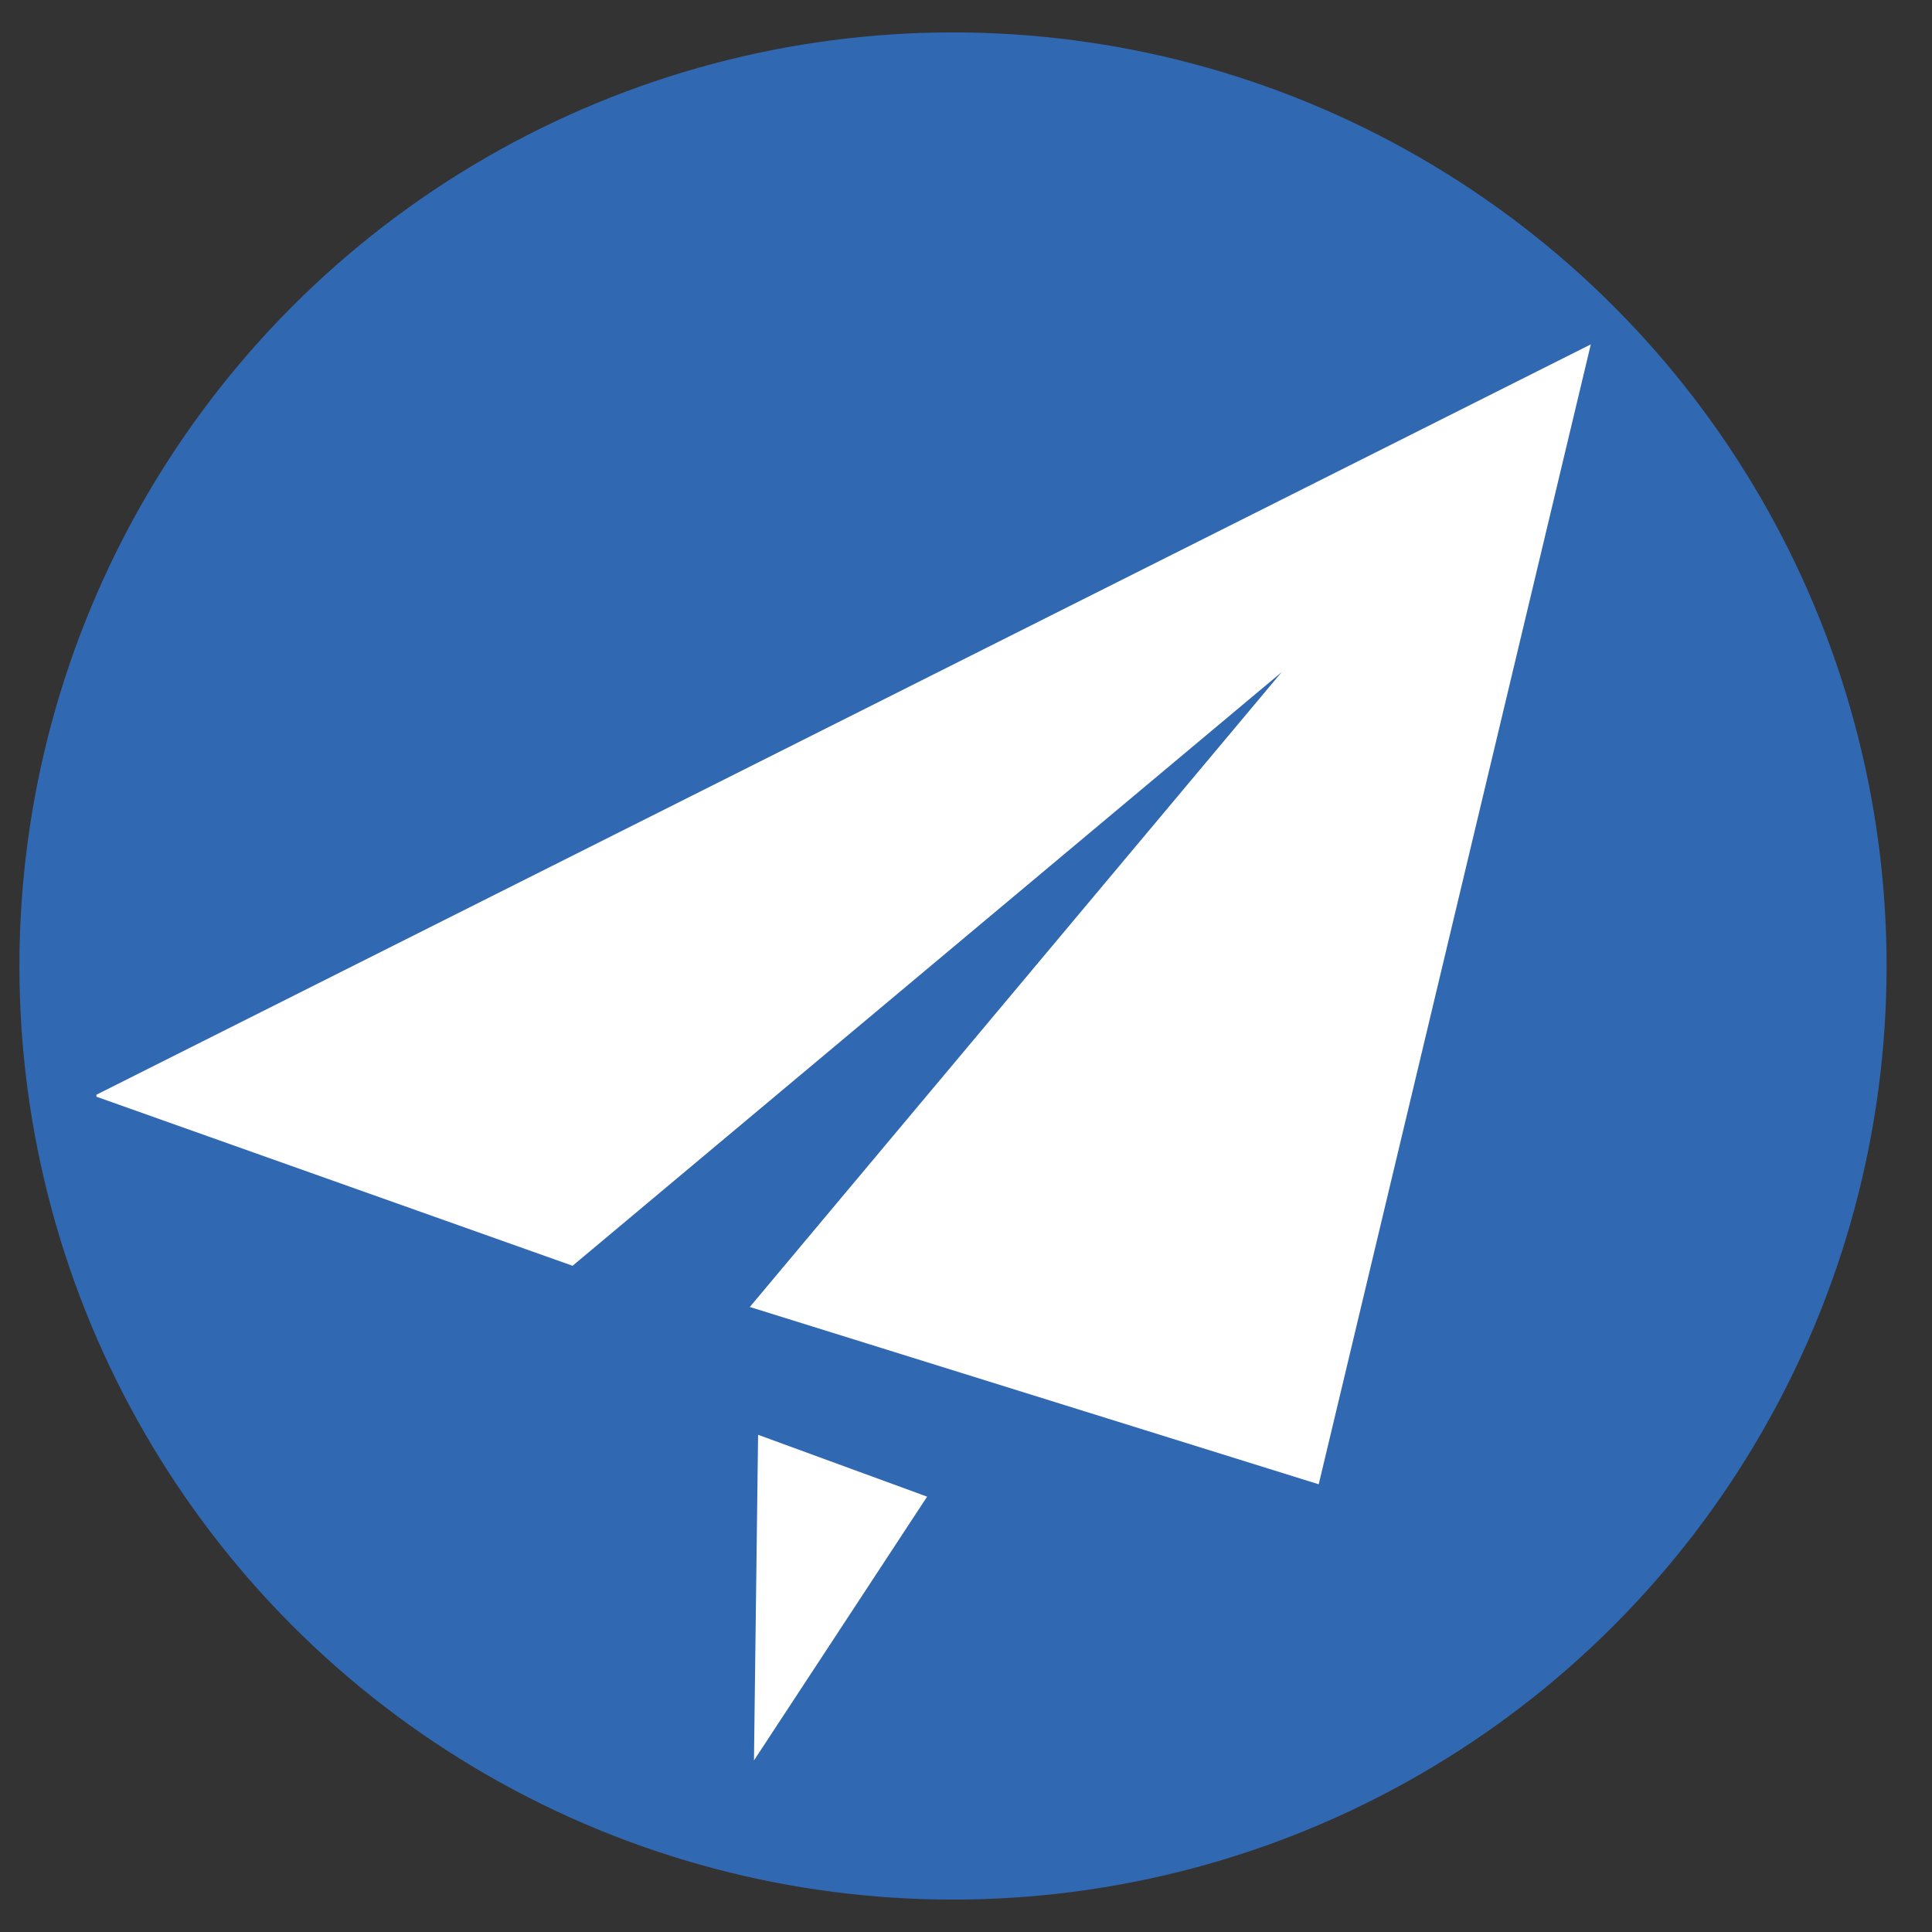
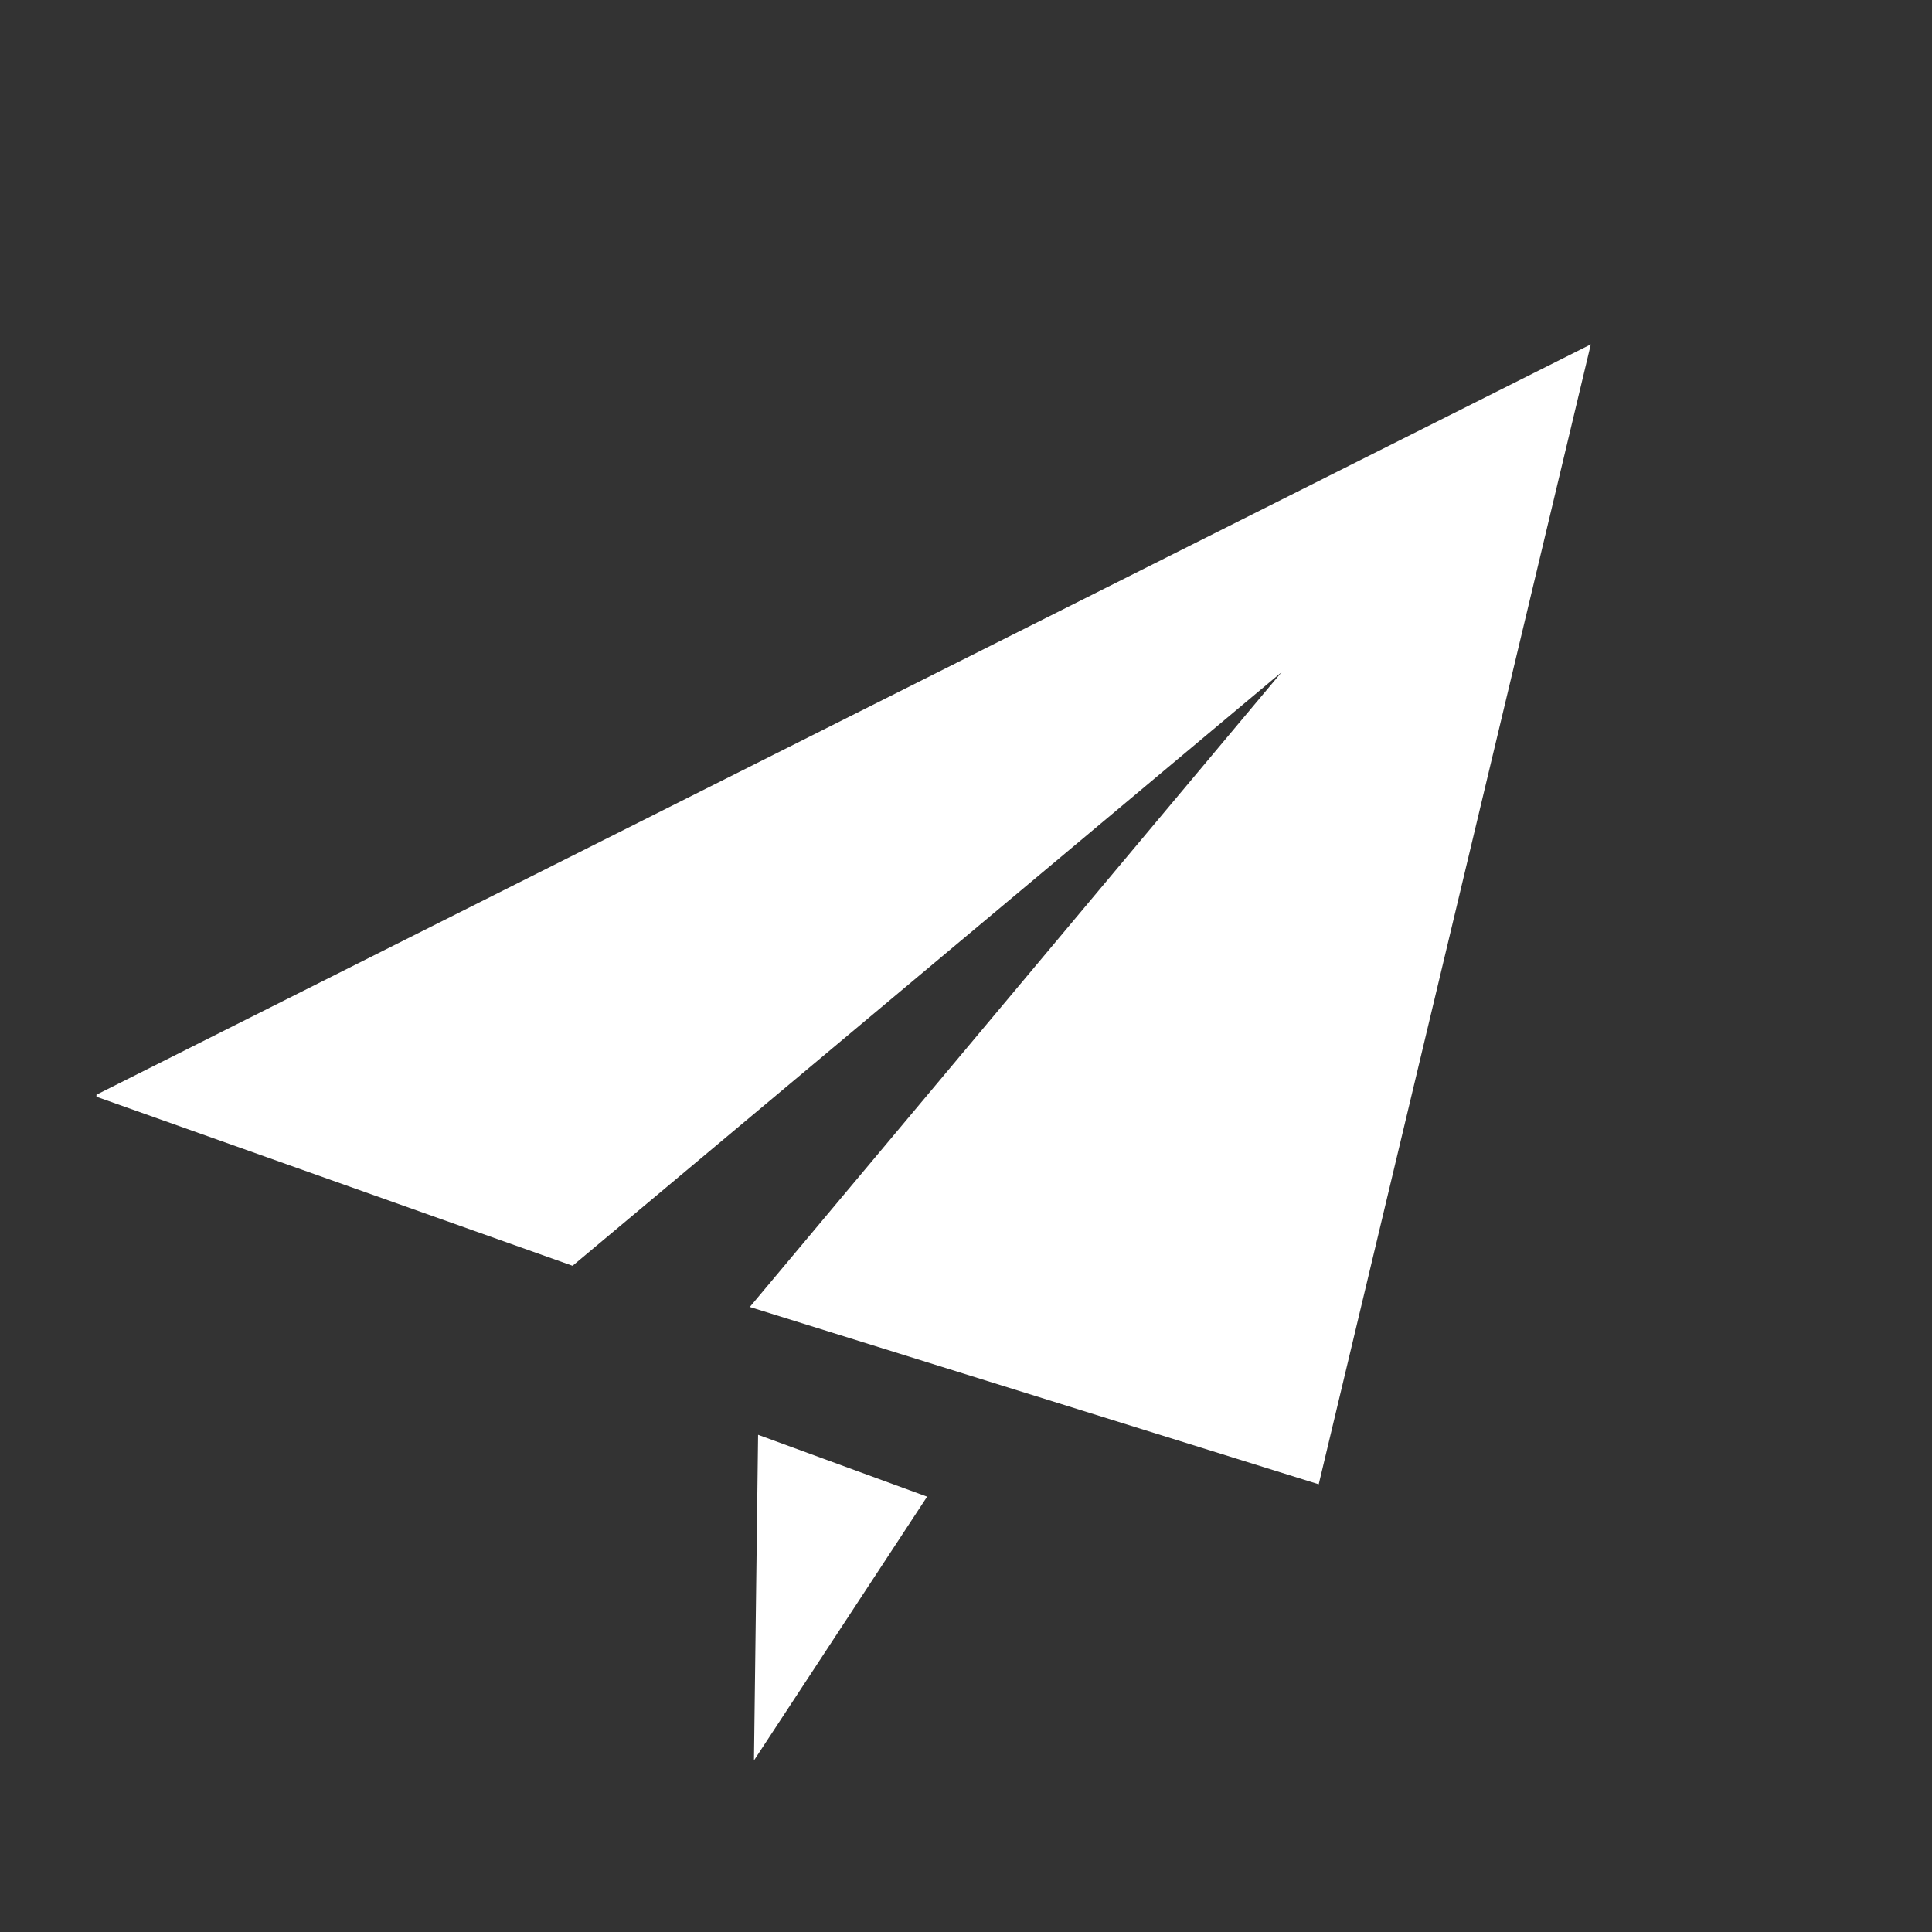
<svg xmlns="http://www.w3.org/2000/svg" version="1.1" baseProfile="tiny" id="图层_1" x="0px" y="0px" width="80px" height="80px" viewBox="0 0 80 80" xml:space="preserve">
  <rect x="0" y="0" width="80" height="80" fill="#333333" stroke="none" />
-   <circle fill="#3168B2" cx="39.462" cy="40" r="38.658" />
  <g>
-     <path fill-rule="evenodd" fill="#FFFFFF" d="M65.872,14.26c-3.754,15.731-7.511,31.466-11.267,47.201   c-7.851-2.449-15.706-4.895-23.557-7.342C38.39,45.355,45.73,36.592,53.07,27.832c-9.786,8.191-19.575,16.387-29.361,24.581   c-6.57-2.334-13.145-4.666-19.715-7c0-0.027,0-0.057,0-0.084C24.618,34.972,45.246,24.615,65.872,14.26z" />
+     <path fill-rule="evenodd" fill="#FFFFFF" d="M65.872,14.26c-3.754,15.731-7.511,31.466-11.267,47.201   c-7.851-2.449-15.706-4.895-23.557-7.342C38.39,45.355,45.73,36.592,53.07,27.832c-9.786,8.191-19.575,16.387-29.361,24.581   c-6.57-2.334-13.145-4.666-19.715-7c0-0.027,0-0.057,0-0.084C24.618,34.972,45.246,24.615,65.872,14.26" />
    <path fill-rule="evenodd" fill="#FFFFFF" d="M31.391,59.412c2.332,0.852,4.666,1.705,6.999,2.561   C36,65.613,33.61,69.254,31.22,72.896C31.277,68.4,31.334,63.906,31.391,59.412z" />
  </g>
  <g>
</g>
  <g>
</g>
  <g>
</g>
  <g>
</g>
  <g>
</g>
  <g>
</g>
</svg>